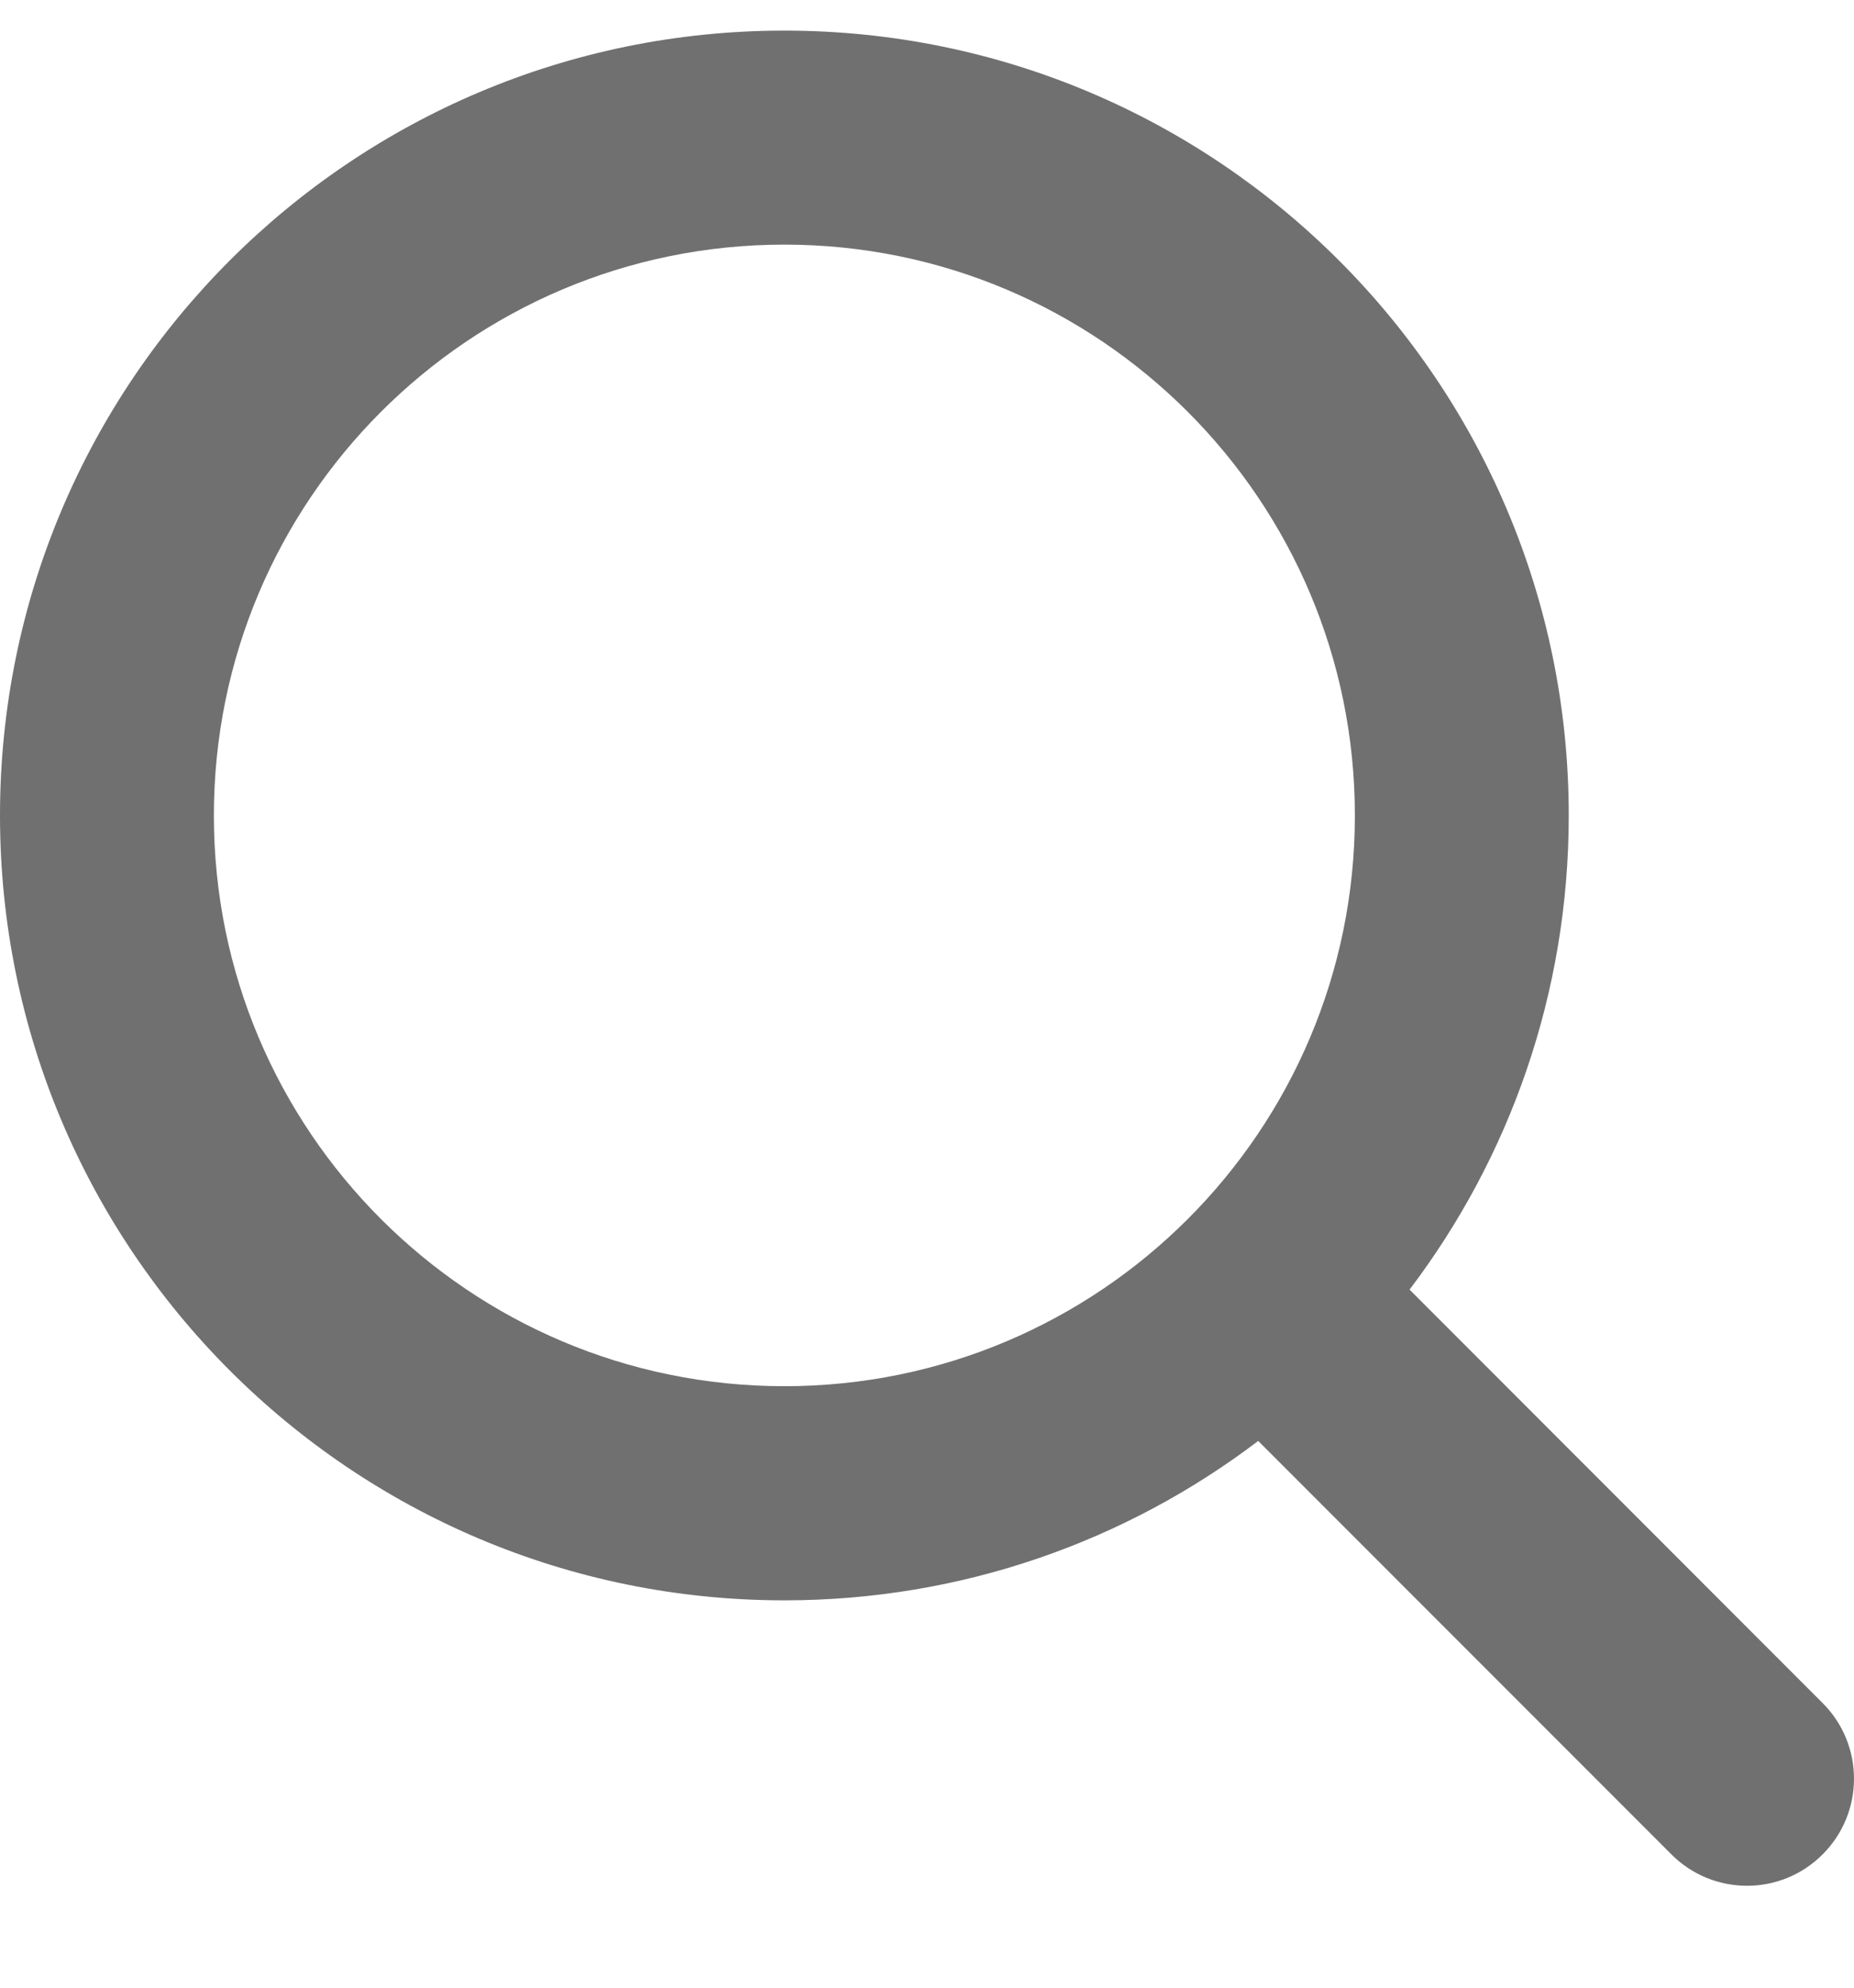
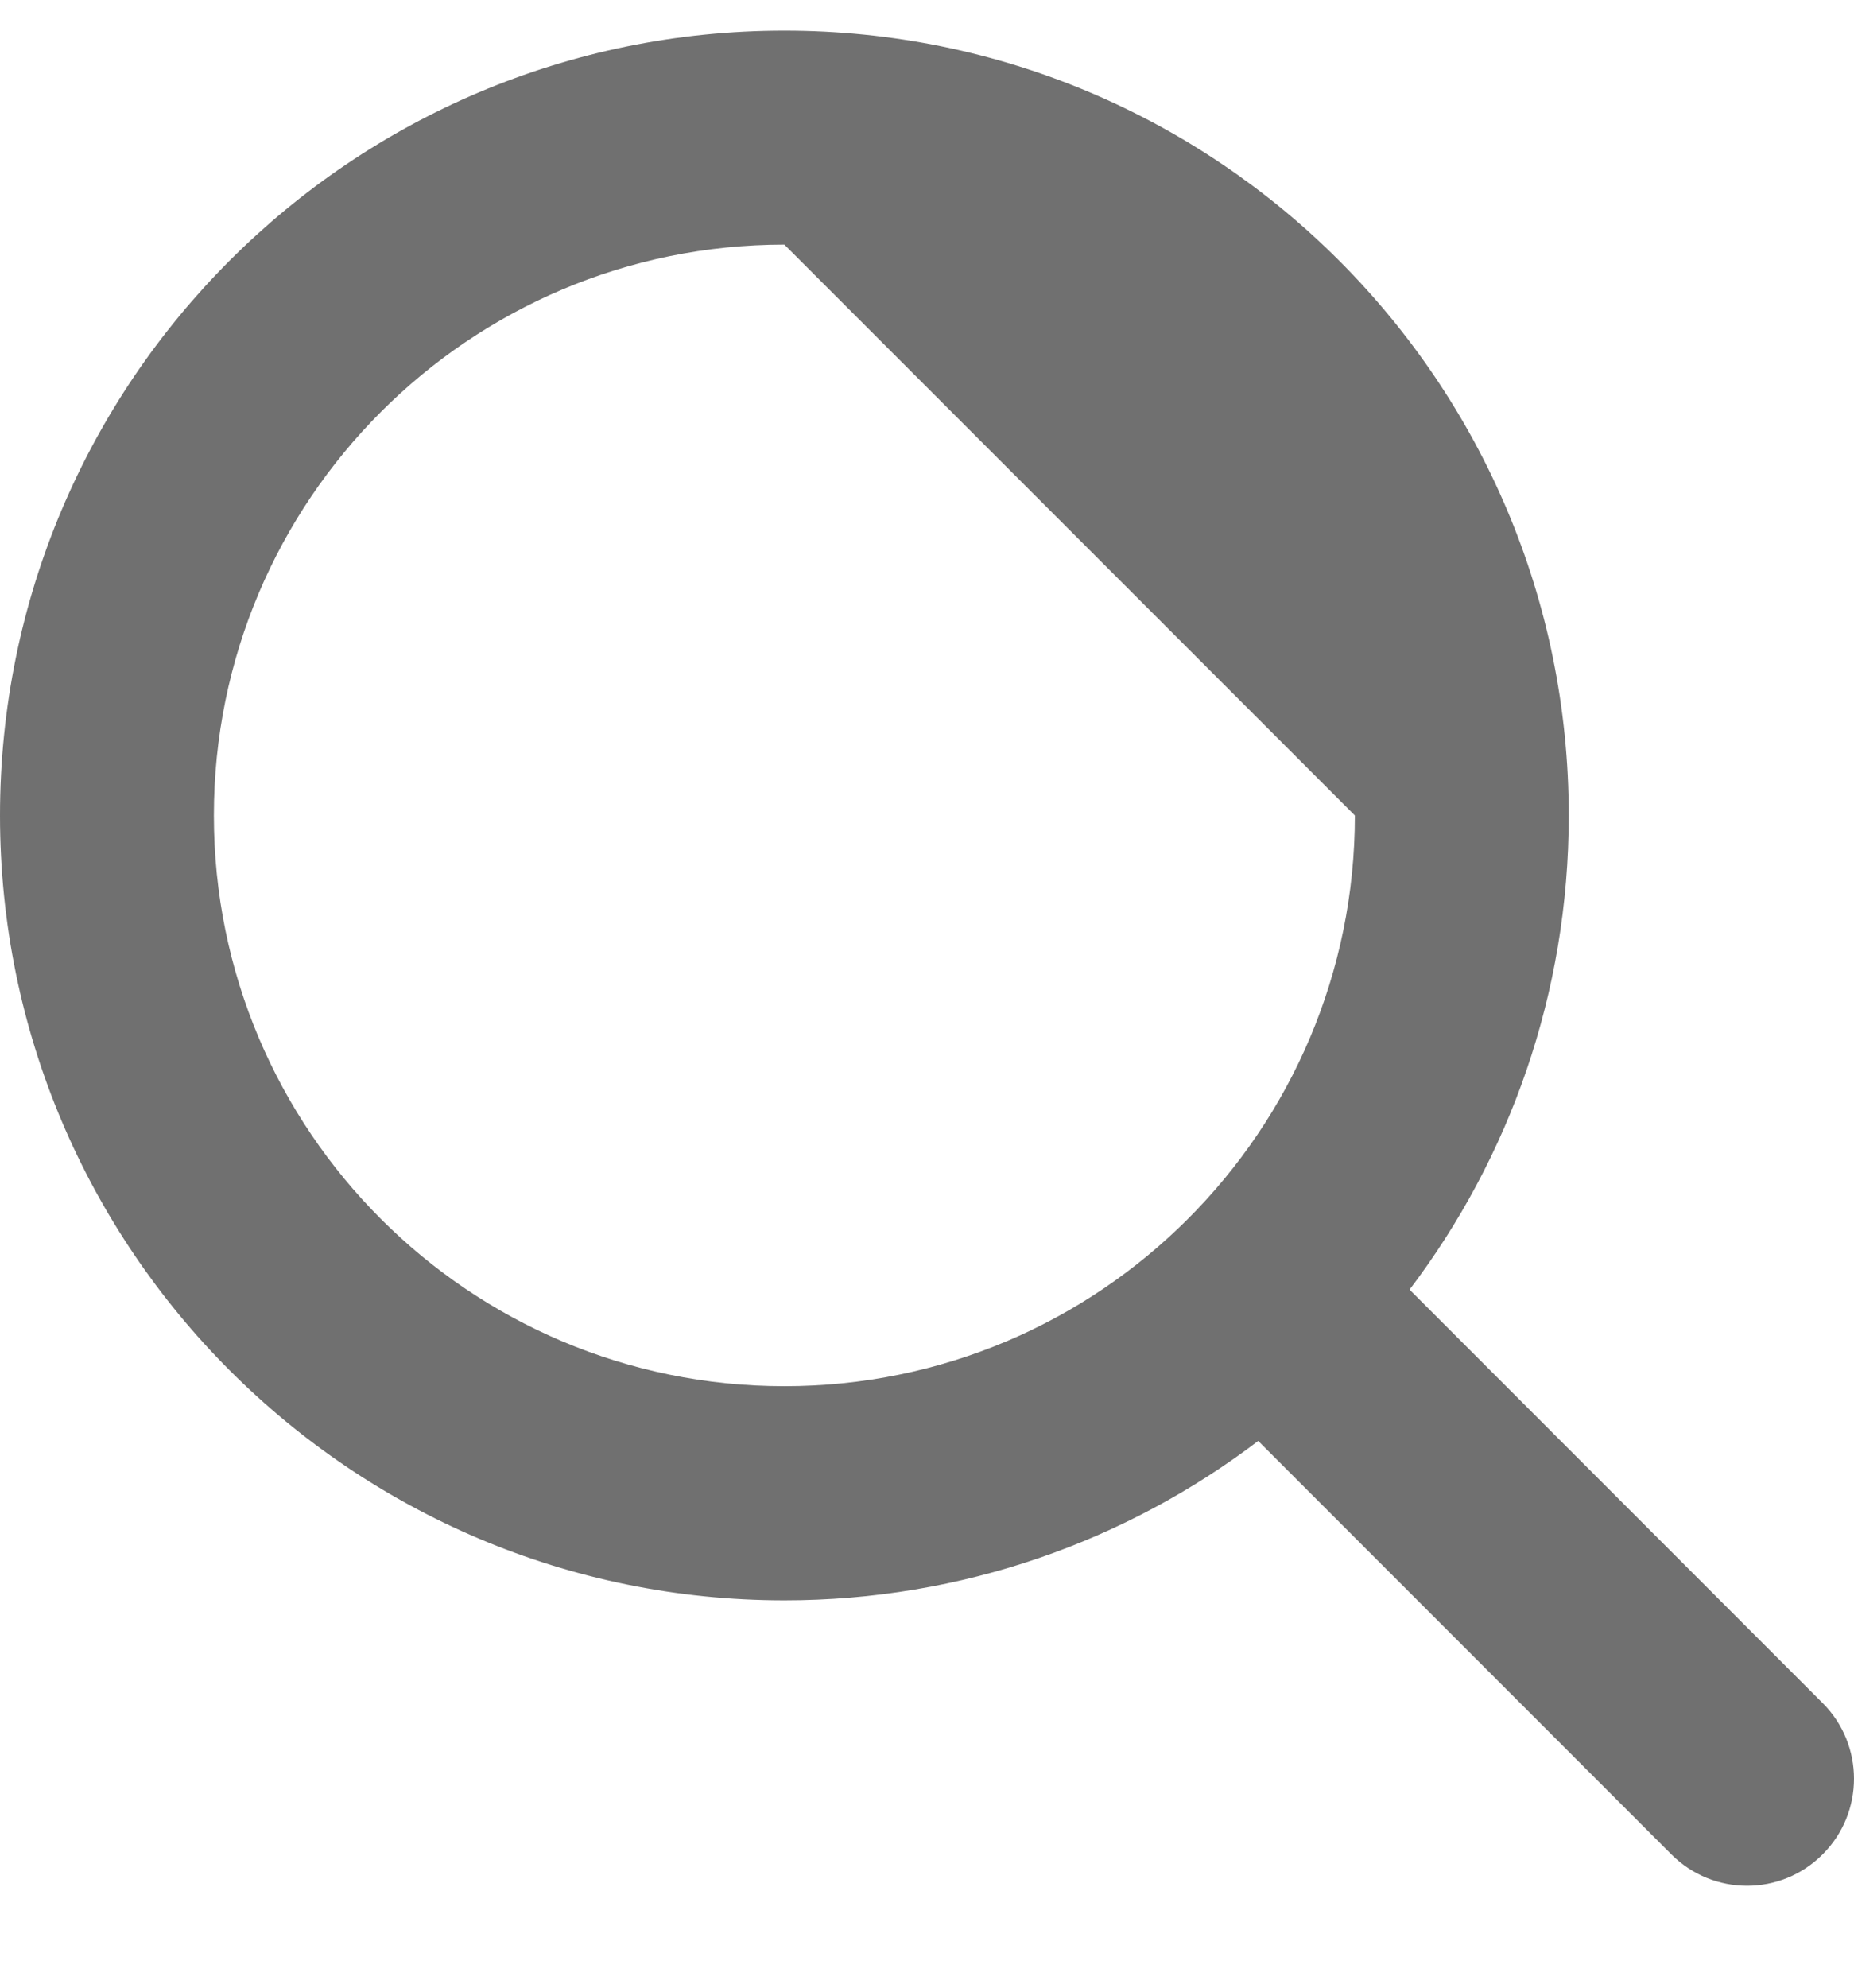
<svg xmlns="http://www.w3.org/2000/svg" width="14" height="15" viewBox="0 0 14 15" fill="none">
-   <path fill-rule="evenodd" clip-rule="evenodd" d="M5.923 1.846C3.544 1.846 1.615 3.775 1.615 6.154C1.615 8.533 3.544 10.461 5.923 10.461C8.302 10.461 10.231 8.533 10.231 6.154C10.231 3.775 8.302 1.846 5.923 1.846ZM0 6.154C0 2.883 2.652 0.231 5.923 0.231C9.194 0.231 11.846 2.883 11.846 6.154C11.846 7.498 11.398 8.738 10.644 9.732L13.763 12.852C14.079 13.167 14.079 13.679 13.763 13.994C13.448 14.31 12.937 14.31 12.621 13.994L9.501 10.874C8.507 11.629 7.267 12.077 5.923 12.077C2.652 12.077 0 9.425 0 6.154Z" fill="#707070" />
+   <path fill-rule="evenodd" clip-rule="evenodd" d="M5.923 1.846C3.544 1.846 1.615 3.775 1.615 6.154C1.615 8.533 3.544 10.461 5.923 10.461C8.302 10.461 10.231 8.533 10.231 6.154ZM0 6.154C0 2.883 2.652 0.231 5.923 0.231C9.194 0.231 11.846 2.883 11.846 6.154C11.846 7.498 11.398 8.738 10.644 9.732L13.763 12.852C14.079 13.167 14.079 13.679 13.763 13.994C13.448 14.31 12.937 14.31 12.621 13.994L9.501 10.874C8.507 11.629 7.267 12.077 5.923 12.077C2.652 12.077 0 9.425 0 6.154Z" fill="#707070" />
</svg>